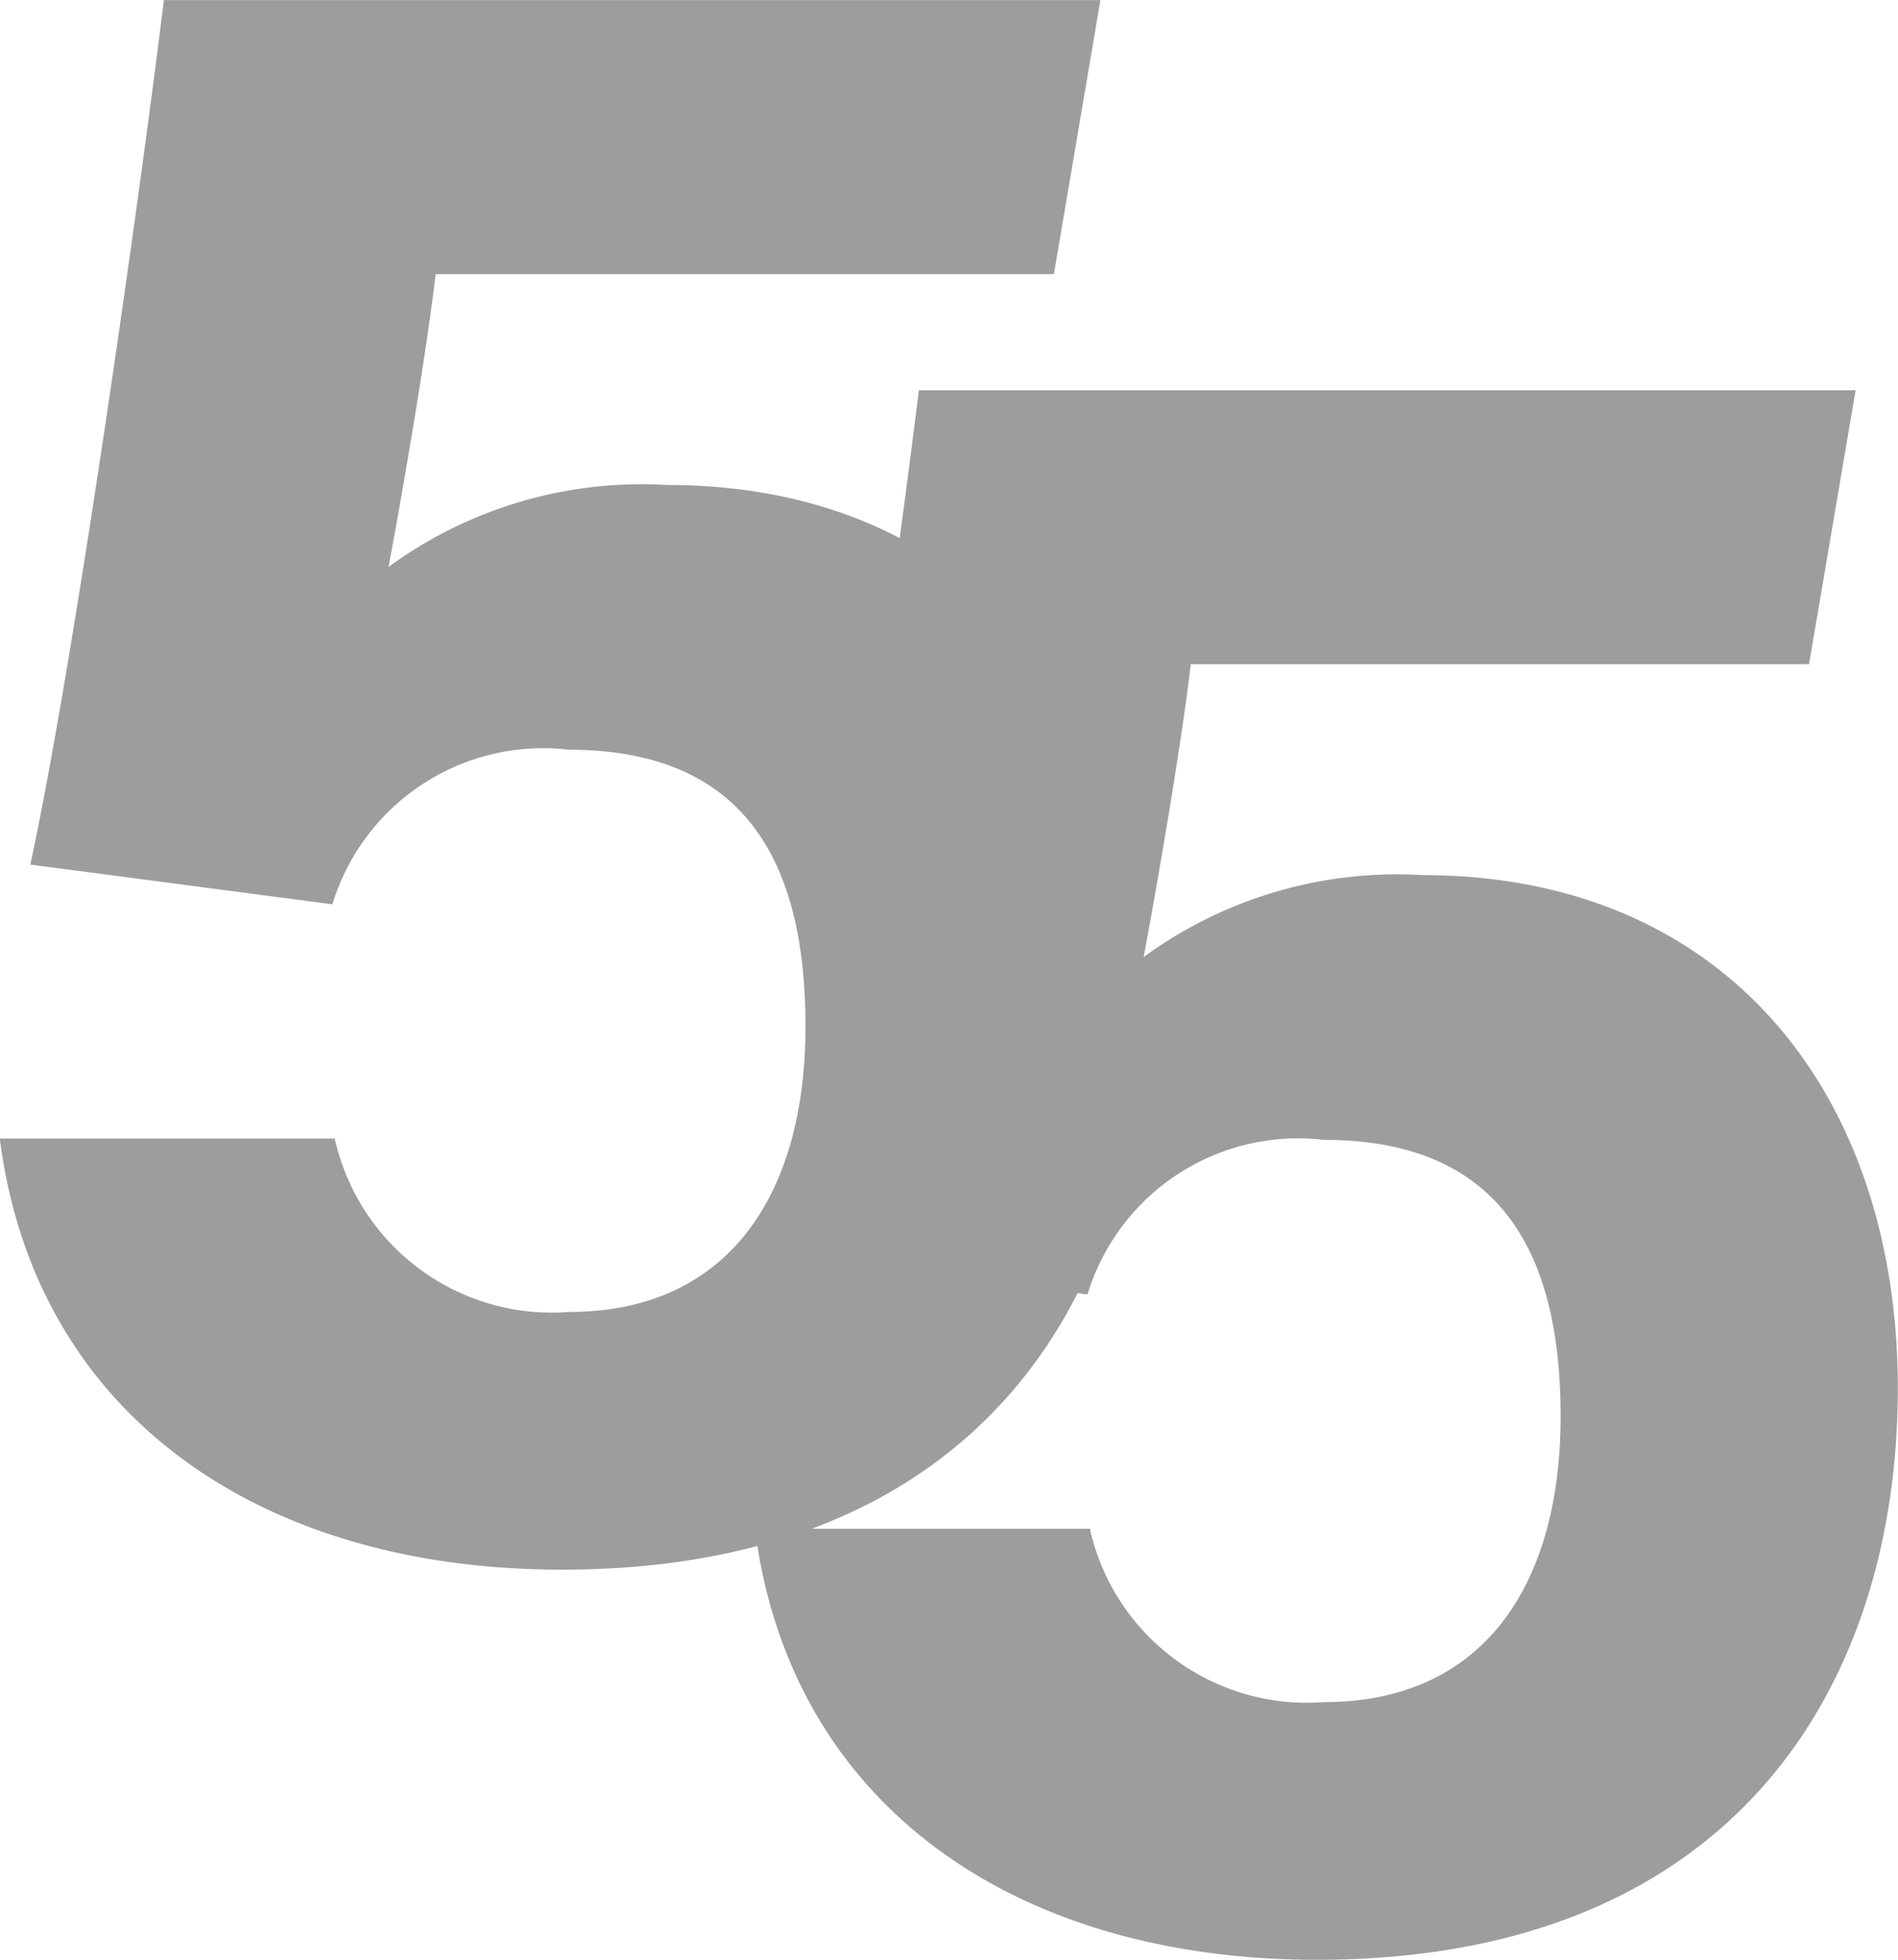
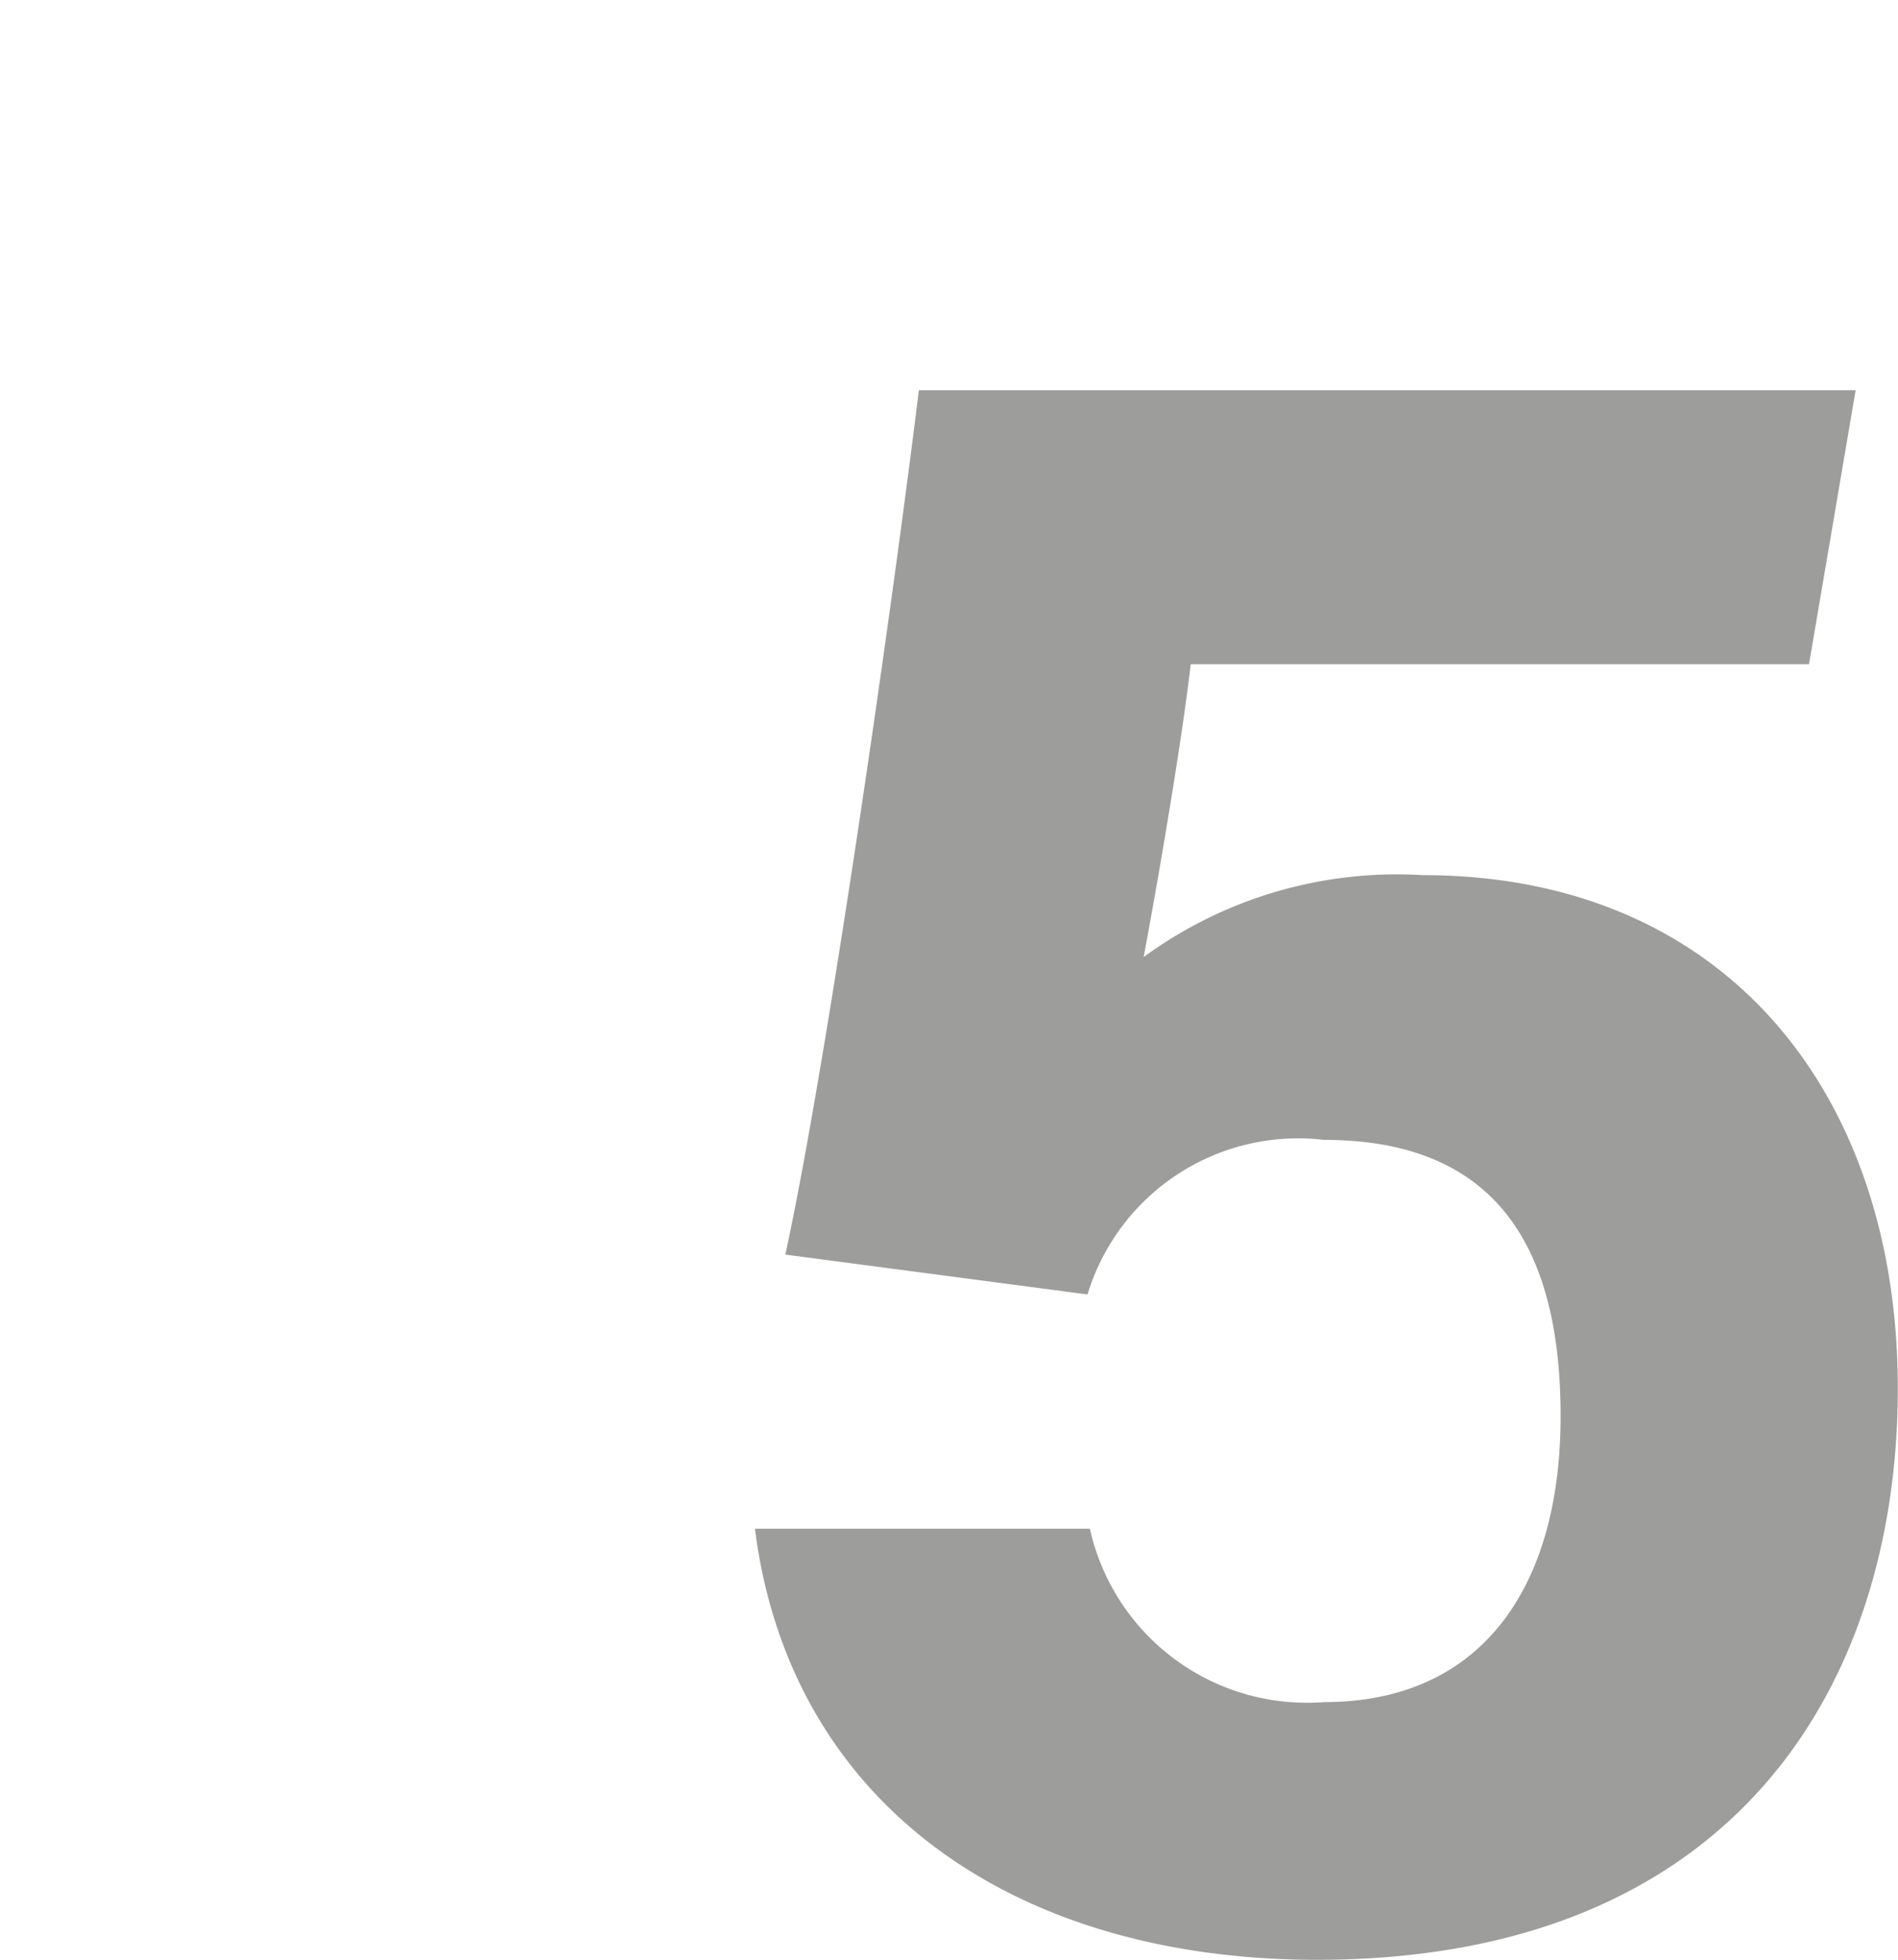
<svg xmlns="http://www.w3.org/2000/svg" width="20.156" height="20.806" viewBox="0 0 20.156 20.806">
  <g id="Group_726" data-name="Group 726" transform="translate(-856.214 -333.65)">
    <g id="Group_724" data-name="Group 724" transform="translate(856.214 333.65)">
-       <path id="Path_2807" data-name="Path 2807" d="M867.406,336.56H860.84c-.1.87-.373,2.437-.5,3.109a4.556,4.556,0,0,1,2.96-.87c3.233,0,5.049,2.338,5.049,5.447,0,3.159-1.741,6.069-6.168,6.069-3.234,0-5.6-1.667-5.969-4.577h3.557a2.362,2.362,0,0,0,2.487,1.841c1.691,0,2.512-1.243,2.512-3.034,0-1.716-.621-2.935-2.512-2.935a2.339,2.339,0,0,0-2.512,1.641l-3.208-.422c.448-2.064,1.144-6.939,1.418-9.178H867.9Z" transform="translate(-856.214 -333.65)" fill="#9d9d9c" />
-     </g>
+       </g>
    <g id="Group_725" data-name="Group 725" transform="translate(864.233 337.792)">
      <path id="Path_2808" data-name="Path 2808" d="M890.623,348.553h-6.566c-.1.87-.373,2.438-.5,3.109a4.557,4.557,0,0,1,2.96-.87c3.233,0,5.049,2.338,5.049,5.447,0,3.159-1.741,6.069-6.168,6.069-3.233,0-5.6-1.667-5.969-4.577h3.557a2.362,2.362,0,0,0,2.487,1.841c1.691,0,2.512-1.243,2.512-3.034,0-1.716-.622-2.935-2.512-2.935a2.338,2.338,0,0,0-2.512,1.641l-3.209-.423c.448-2.065,1.144-6.939,1.418-9.177h9.948Z" transform="translate(-879.431 -345.643)" fill="#9d9d9c" />
    </g>
  </g>
</svg>